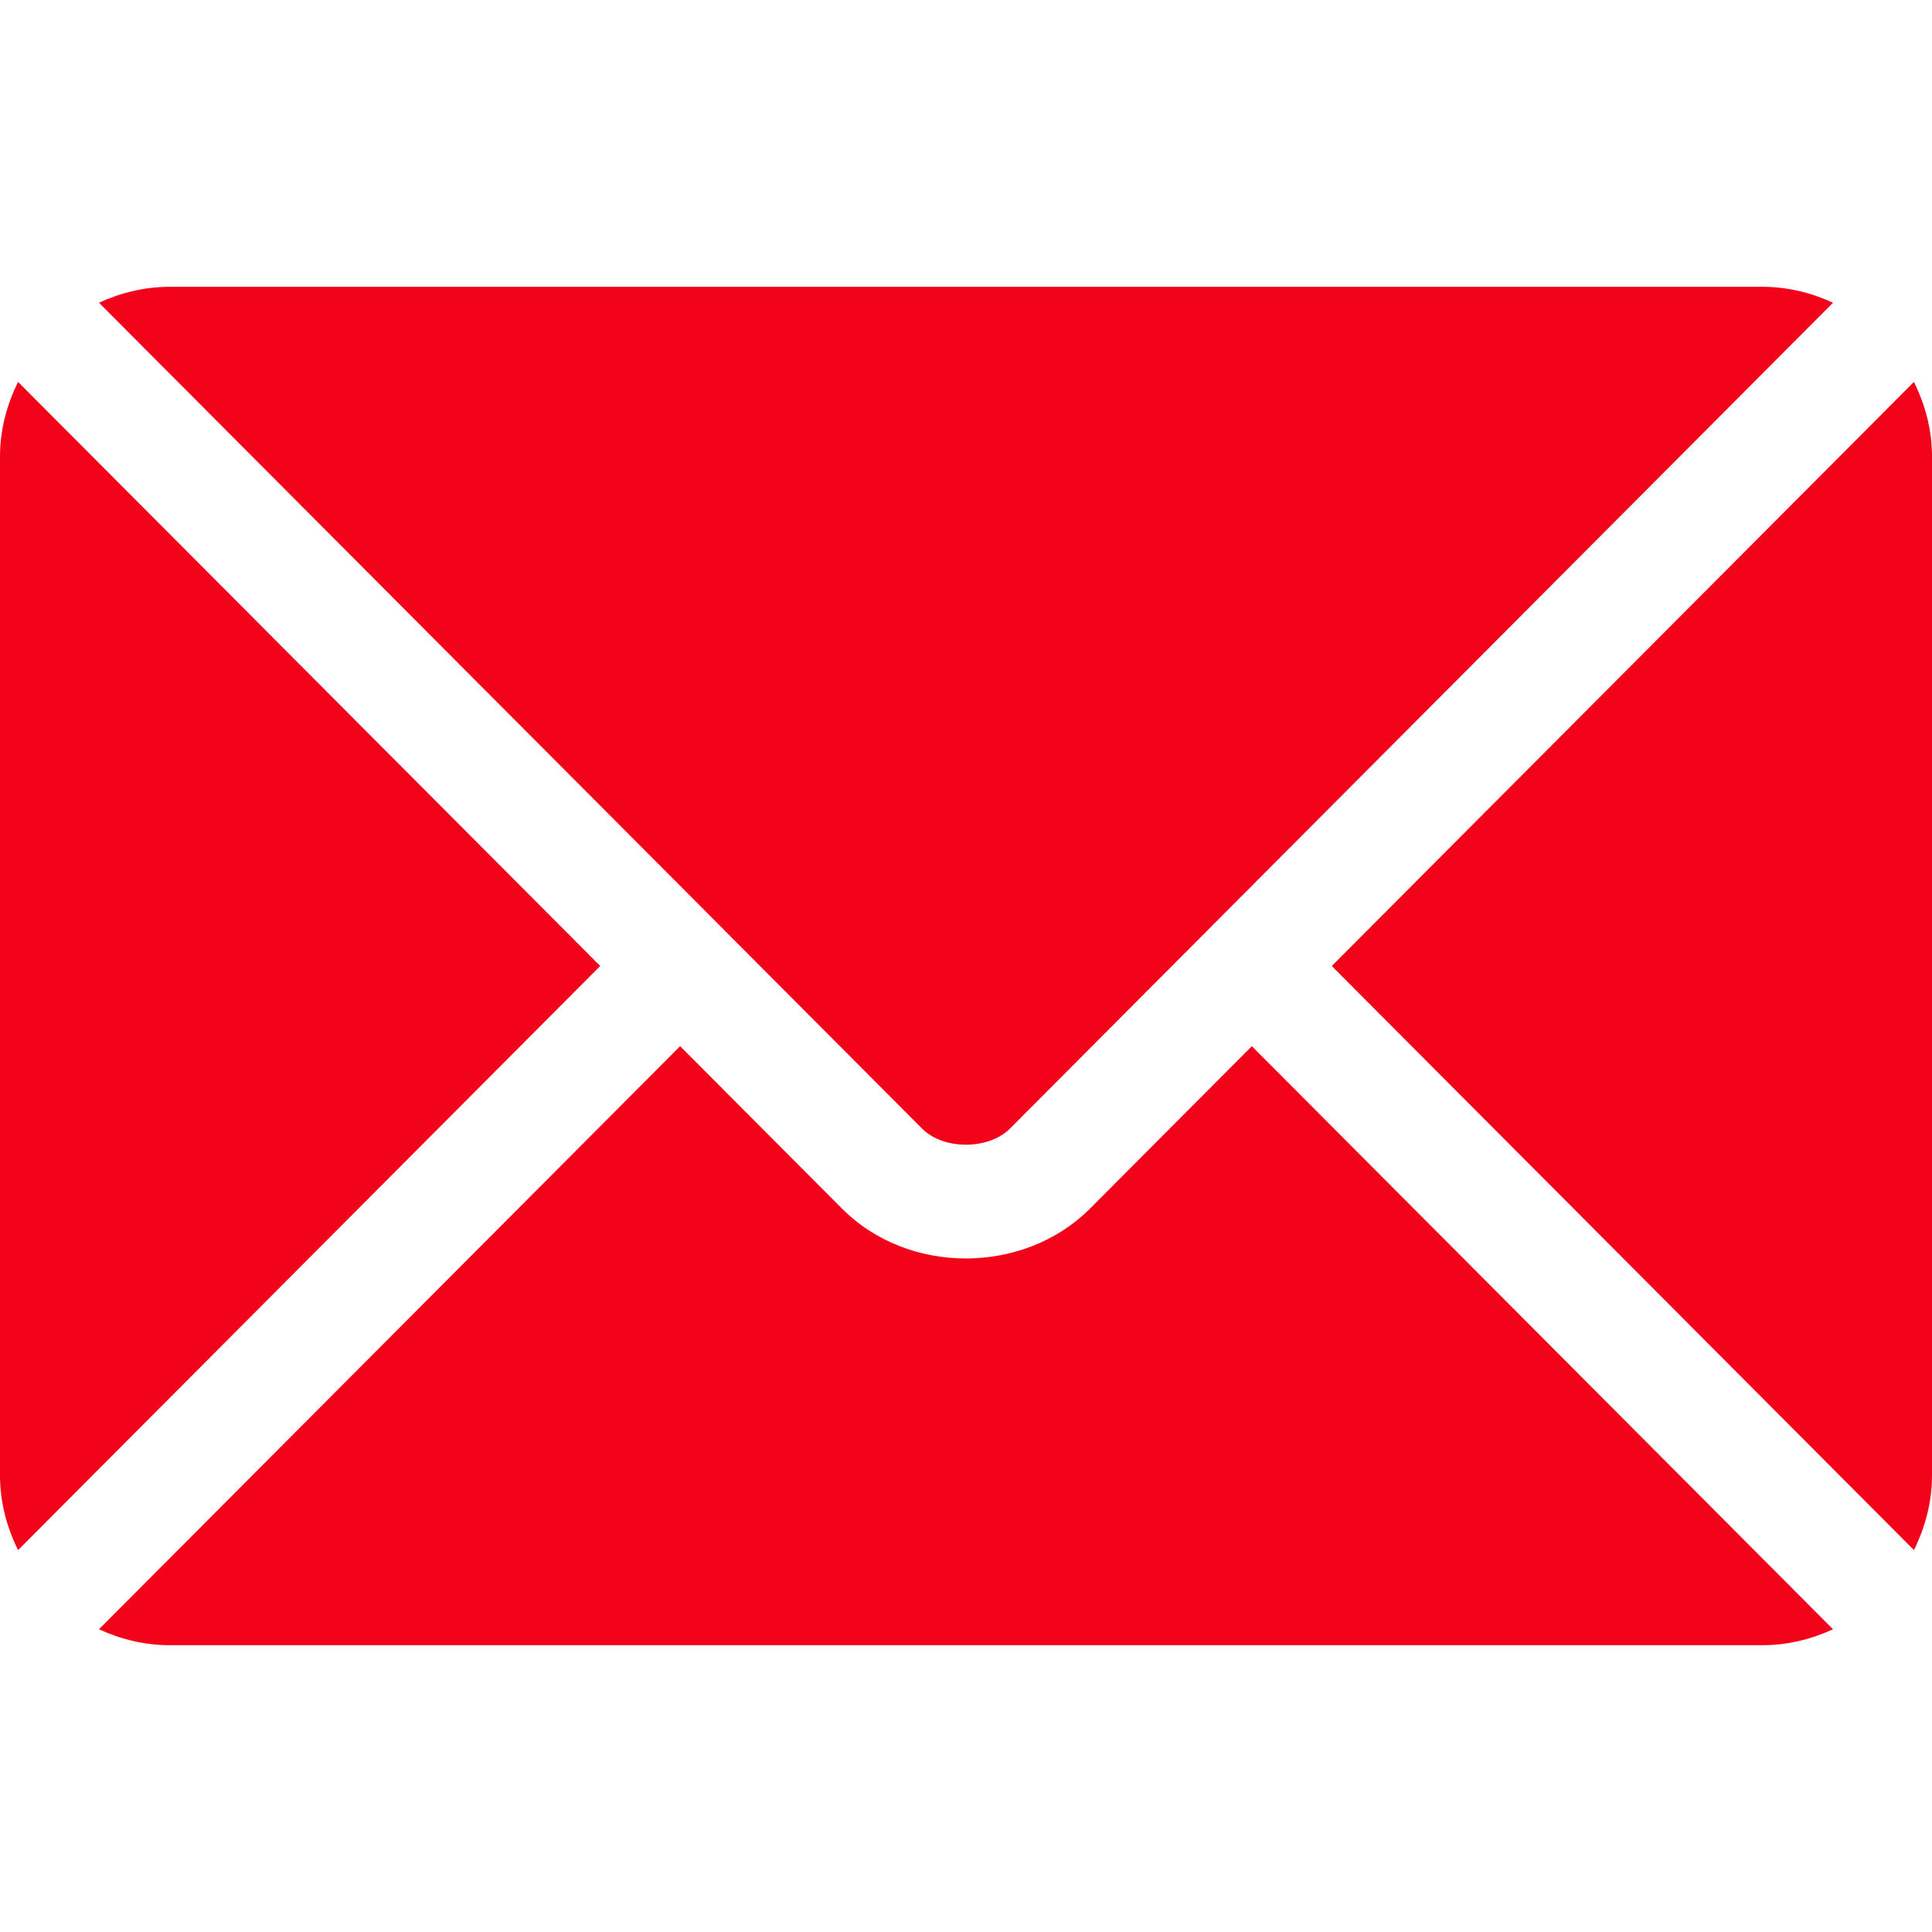
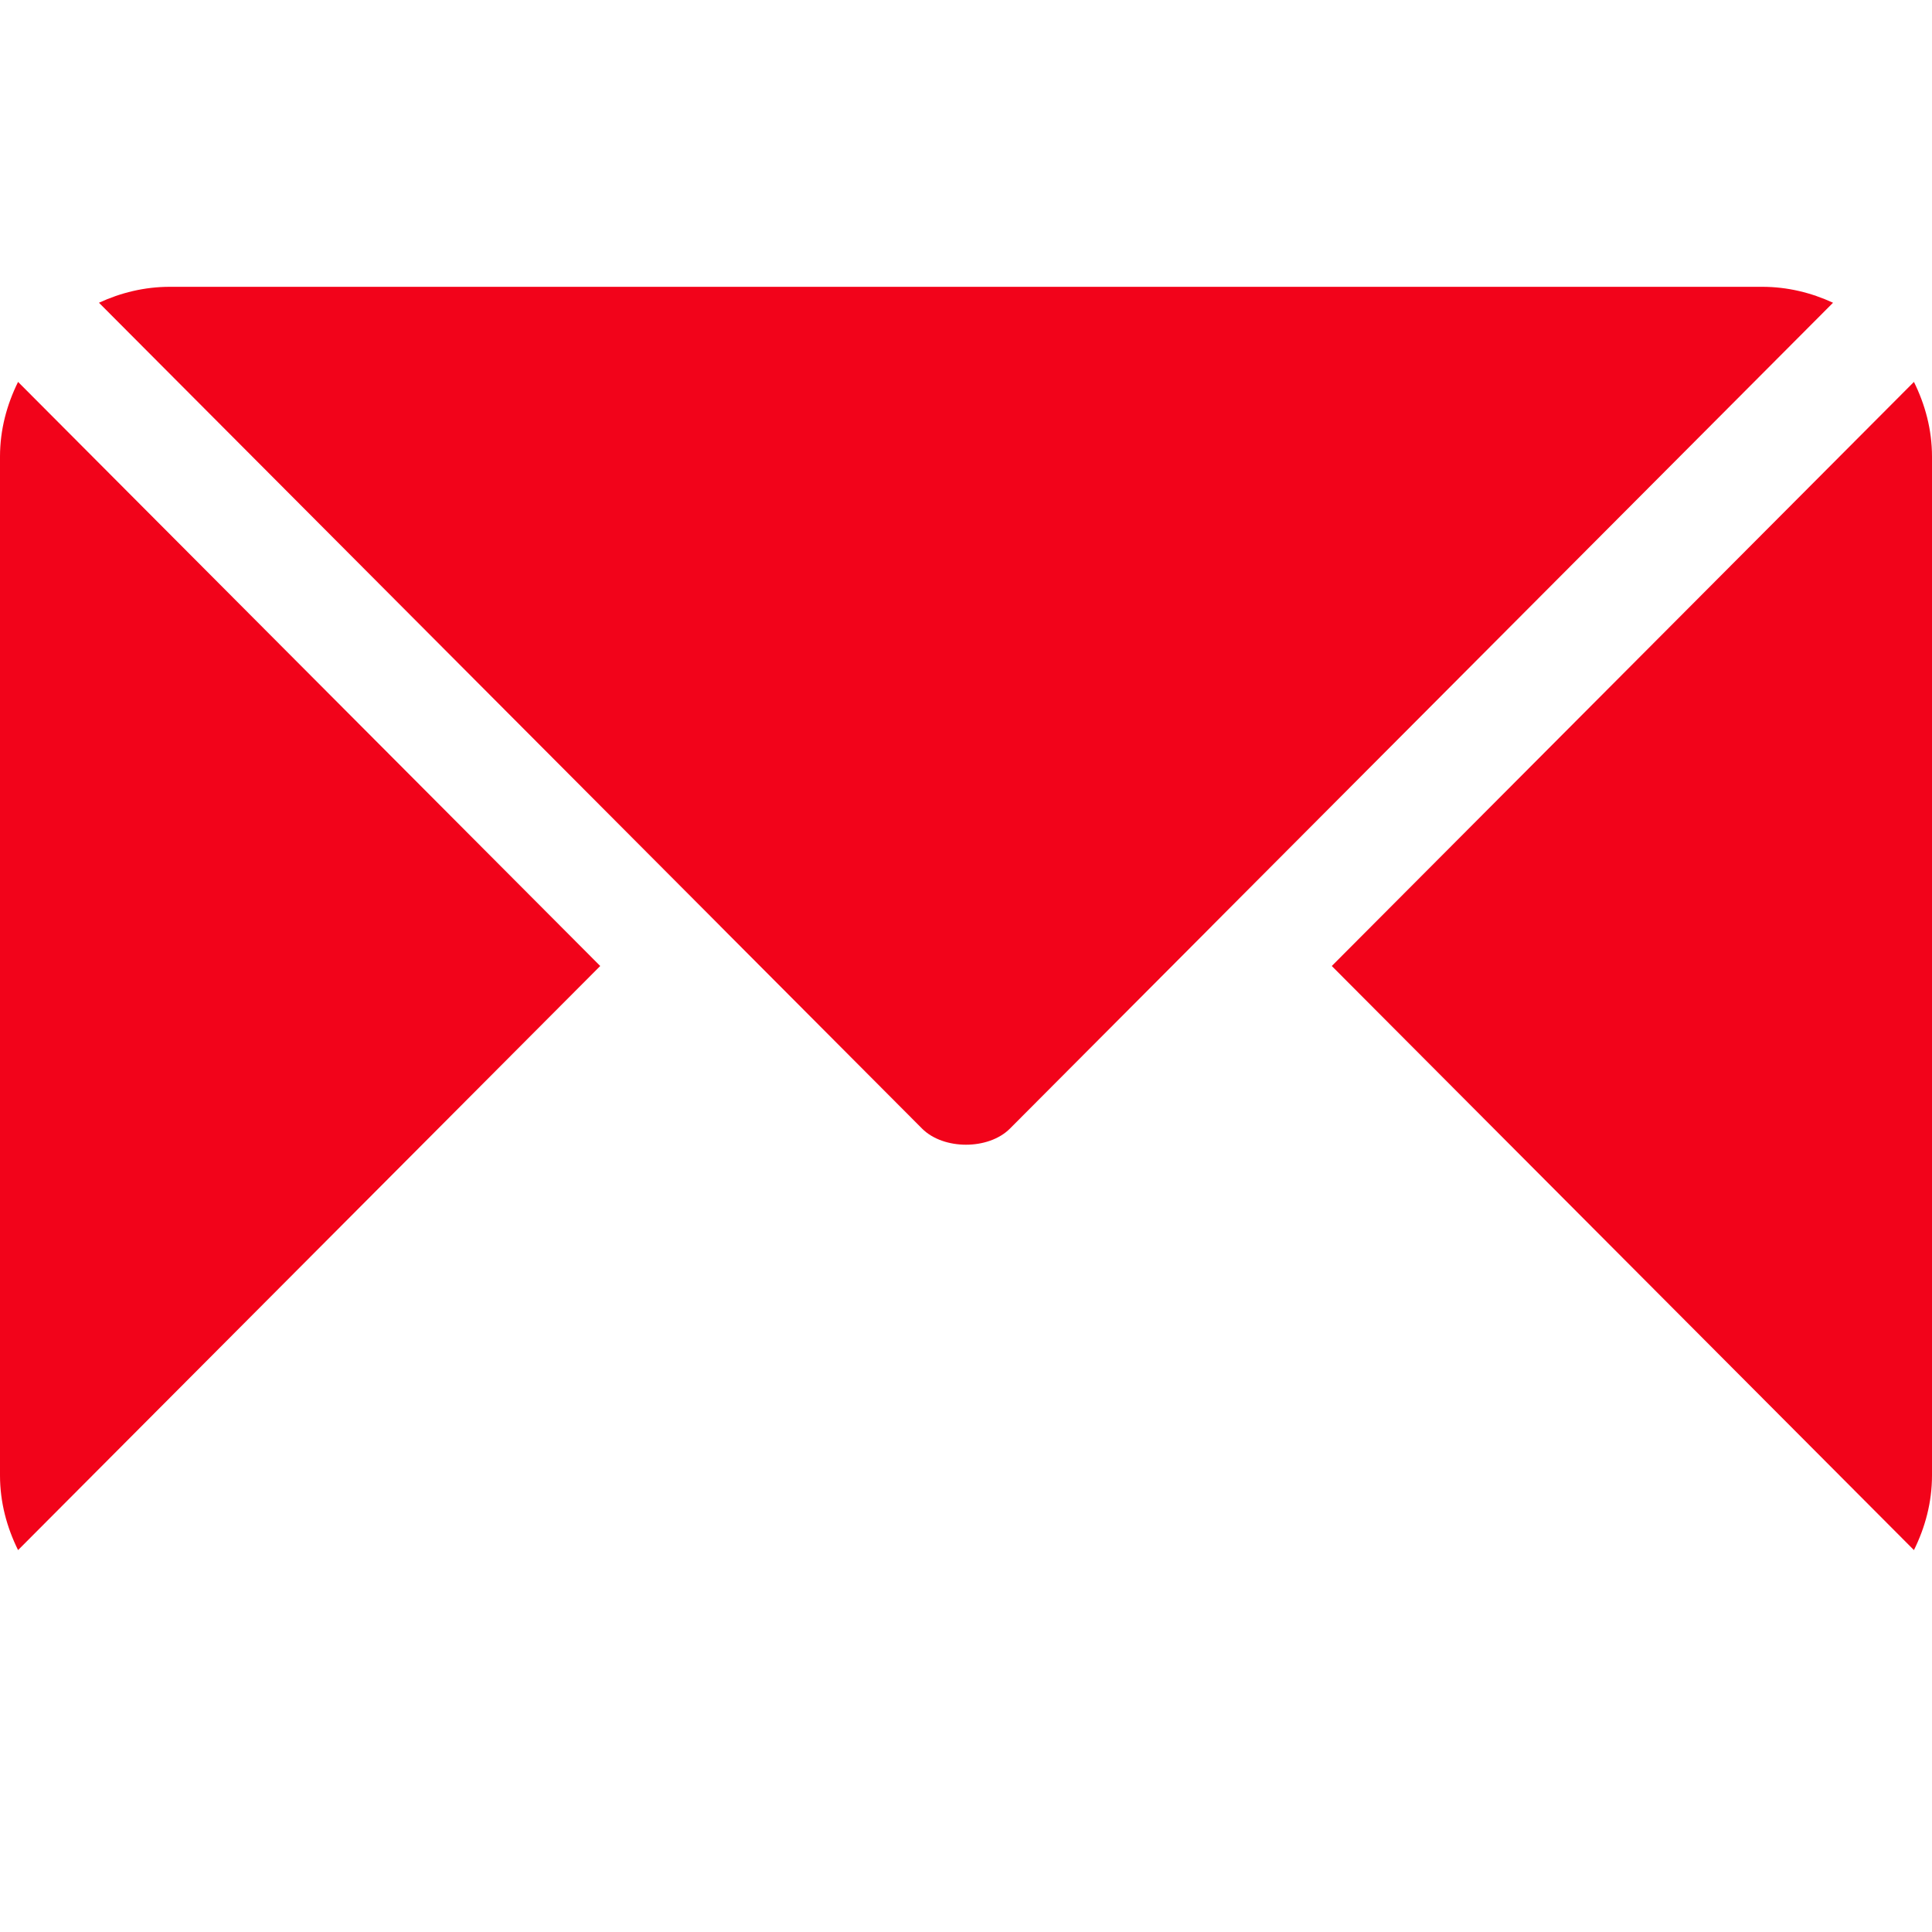
<svg xmlns="http://www.w3.org/2000/svg" width="40" height="40" viewBox="0 0 40 40" fill="none">
-   <path d="M25.918 21.66L22.568 25.022C21.21 26.385 18.82 26.414 17.432 25.022L14.081 21.66L2.049 33.732C2.497 33.939 2.991 34.062 3.516 34.062H36.484C37.009 34.062 37.503 33.939 37.951 33.732L25.918 21.66Z" fill="#F2031A" />
  <path d="M36.484 5.938H3.516C2.991 5.938 2.497 6.061 2.049 6.268L14.907 19.168C14.908 19.169 14.909 19.169 14.909 19.17C14.91 19.171 14.91 19.172 14.91 19.172L19.091 23.367C19.535 23.811 20.465 23.811 20.909 23.367L25.089 19.173C25.089 19.173 25.09 19.171 25.091 19.17C25.091 19.17 25.093 19.169 25.093 19.168L37.951 6.268C37.503 6.061 37.009 5.938 36.484 5.938ZM0.374 7.907C0.142 8.376 0 8.896 0 9.453V30.547C0 31.104 0.142 31.624 0.374 32.093L12.427 20L0.374 7.907ZM39.626 7.907L27.573 20L39.626 32.093C39.858 31.624 40 31.104 40 30.547V9.453C40 8.896 39.858 8.376 39.626 7.907Z" fill="#F2031A" />
</svg>